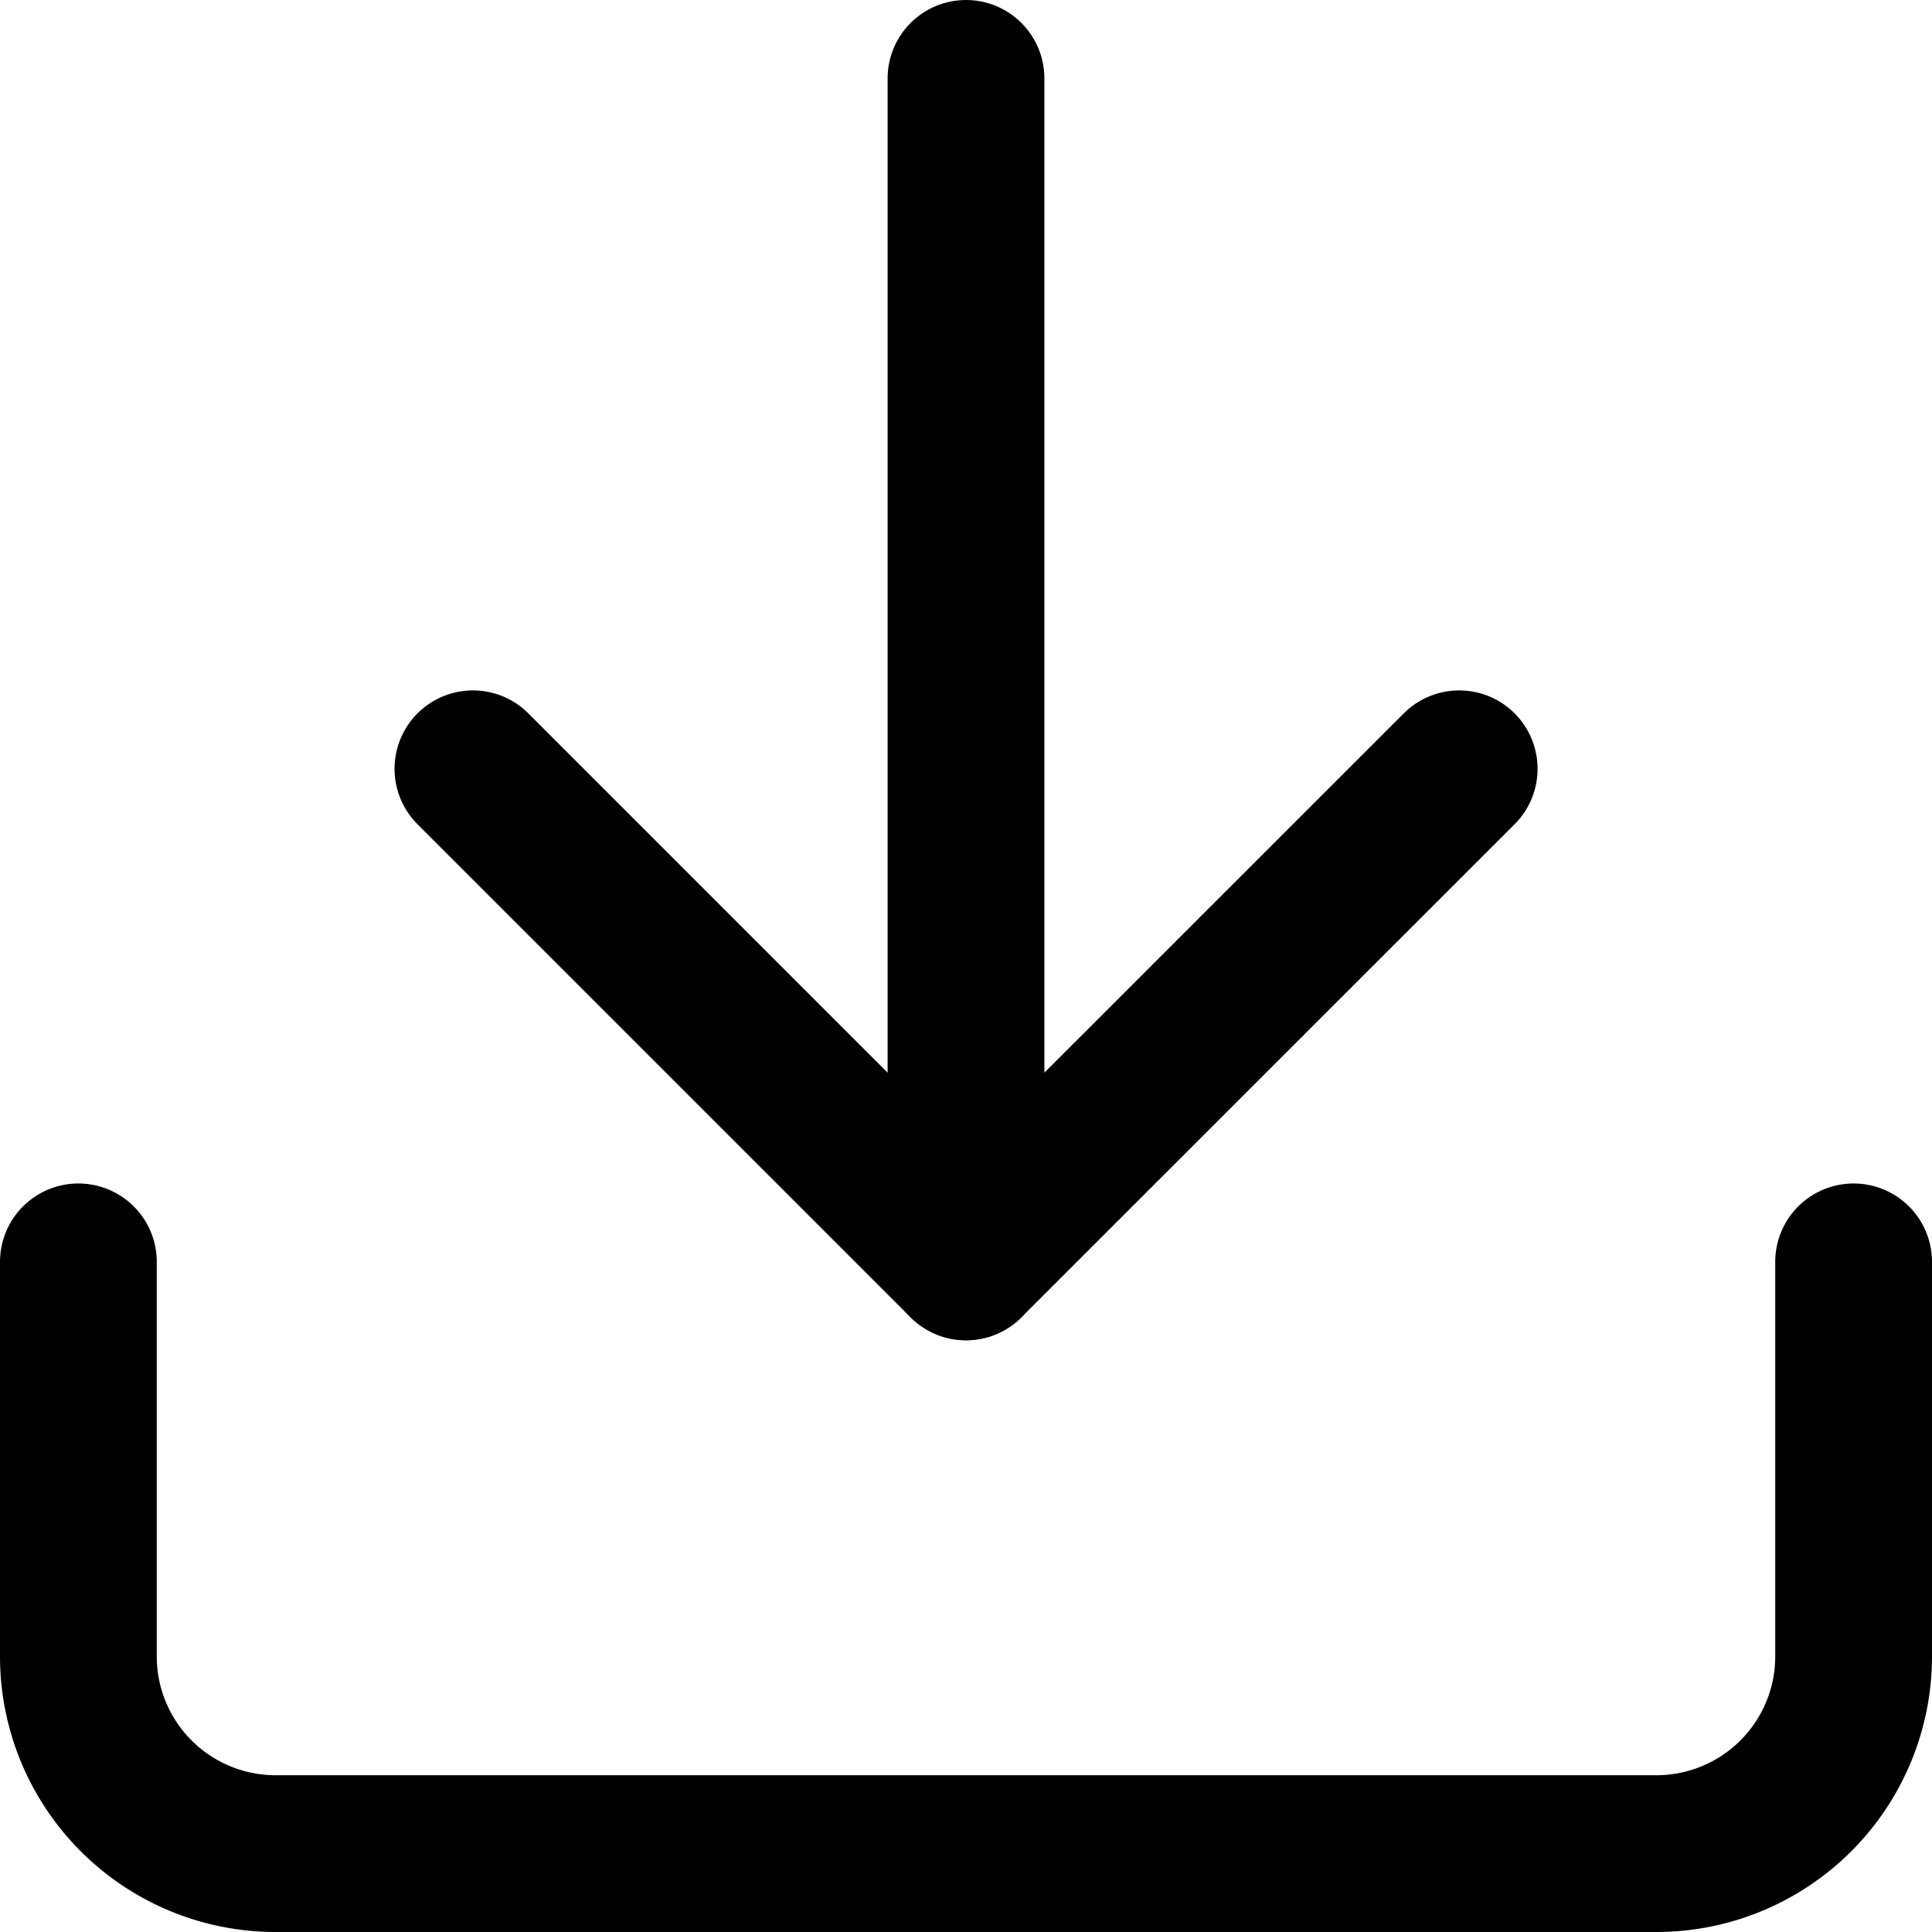
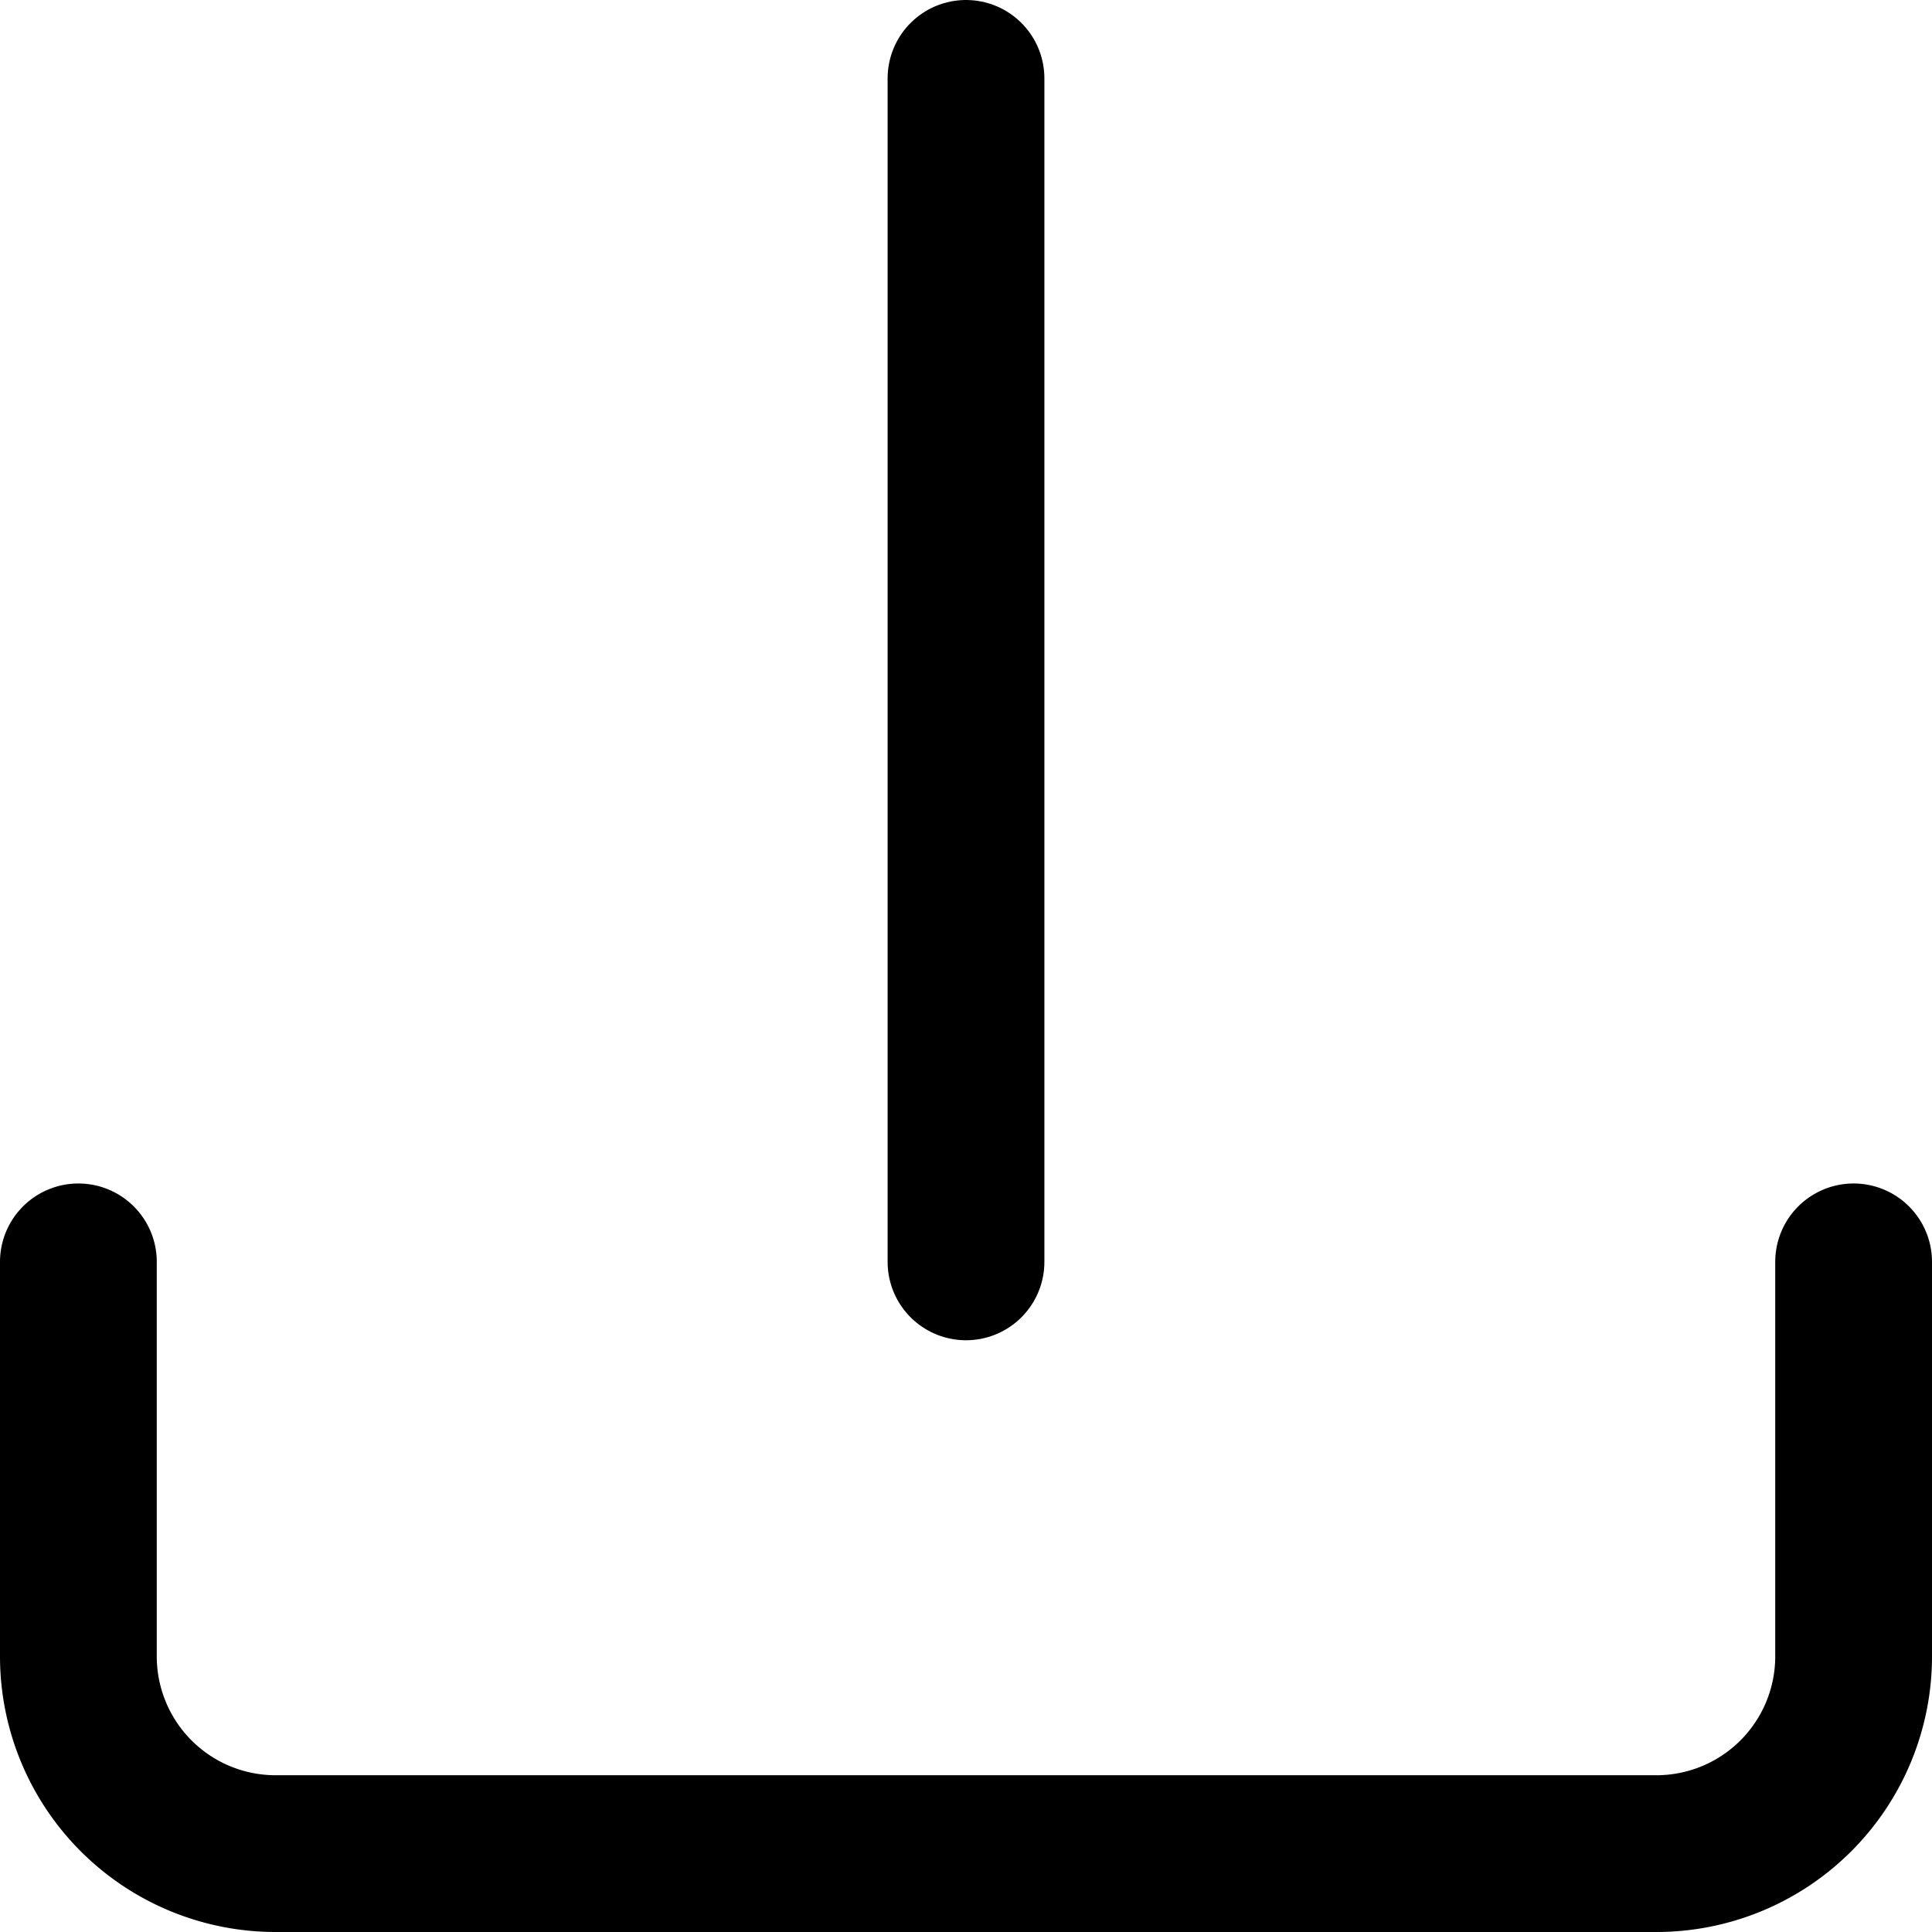
<svg xmlns="http://www.w3.org/2000/svg" width="18.486" height="18.486" viewBox="0 0 18.486 18.486">
  <g id="Icon_feather-download" data-name="Icon feather-download" transform="translate(-3.75 -3.75)">
    <path id="Path_6309" data-name="Path 6309" d="M21.486,22.5v3.775A1.887,1.887,0,0,1,19.6,28.162H6.387A1.887,1.887,0,0,1,4.5,26.275V22.5" transform="translate(0 -6.676)" fill="none" stroke="#000" stroke-linecap="round" stroke-linejoin="round" stroke-width="1.5" />
-     <path id="Path_6310" data-name="Path 6310" d="M10.5,15l4.718,4.718L19.937,15" transform="translate(-2.225 -3.894)" fill="none" stroke="#000" stroke-linecap="round" stroke-linejoin="round" stroke-width="1.5" />
    <path id="Path_6311" data-name="Path 6311" d="M18,15.824V4.5" transform="translate(-5.007)" fill="none" stroke="#000" stroke-linecap="round" stroke-linejoin="round" stroke-width="1.5" />
  </g>
</svg>